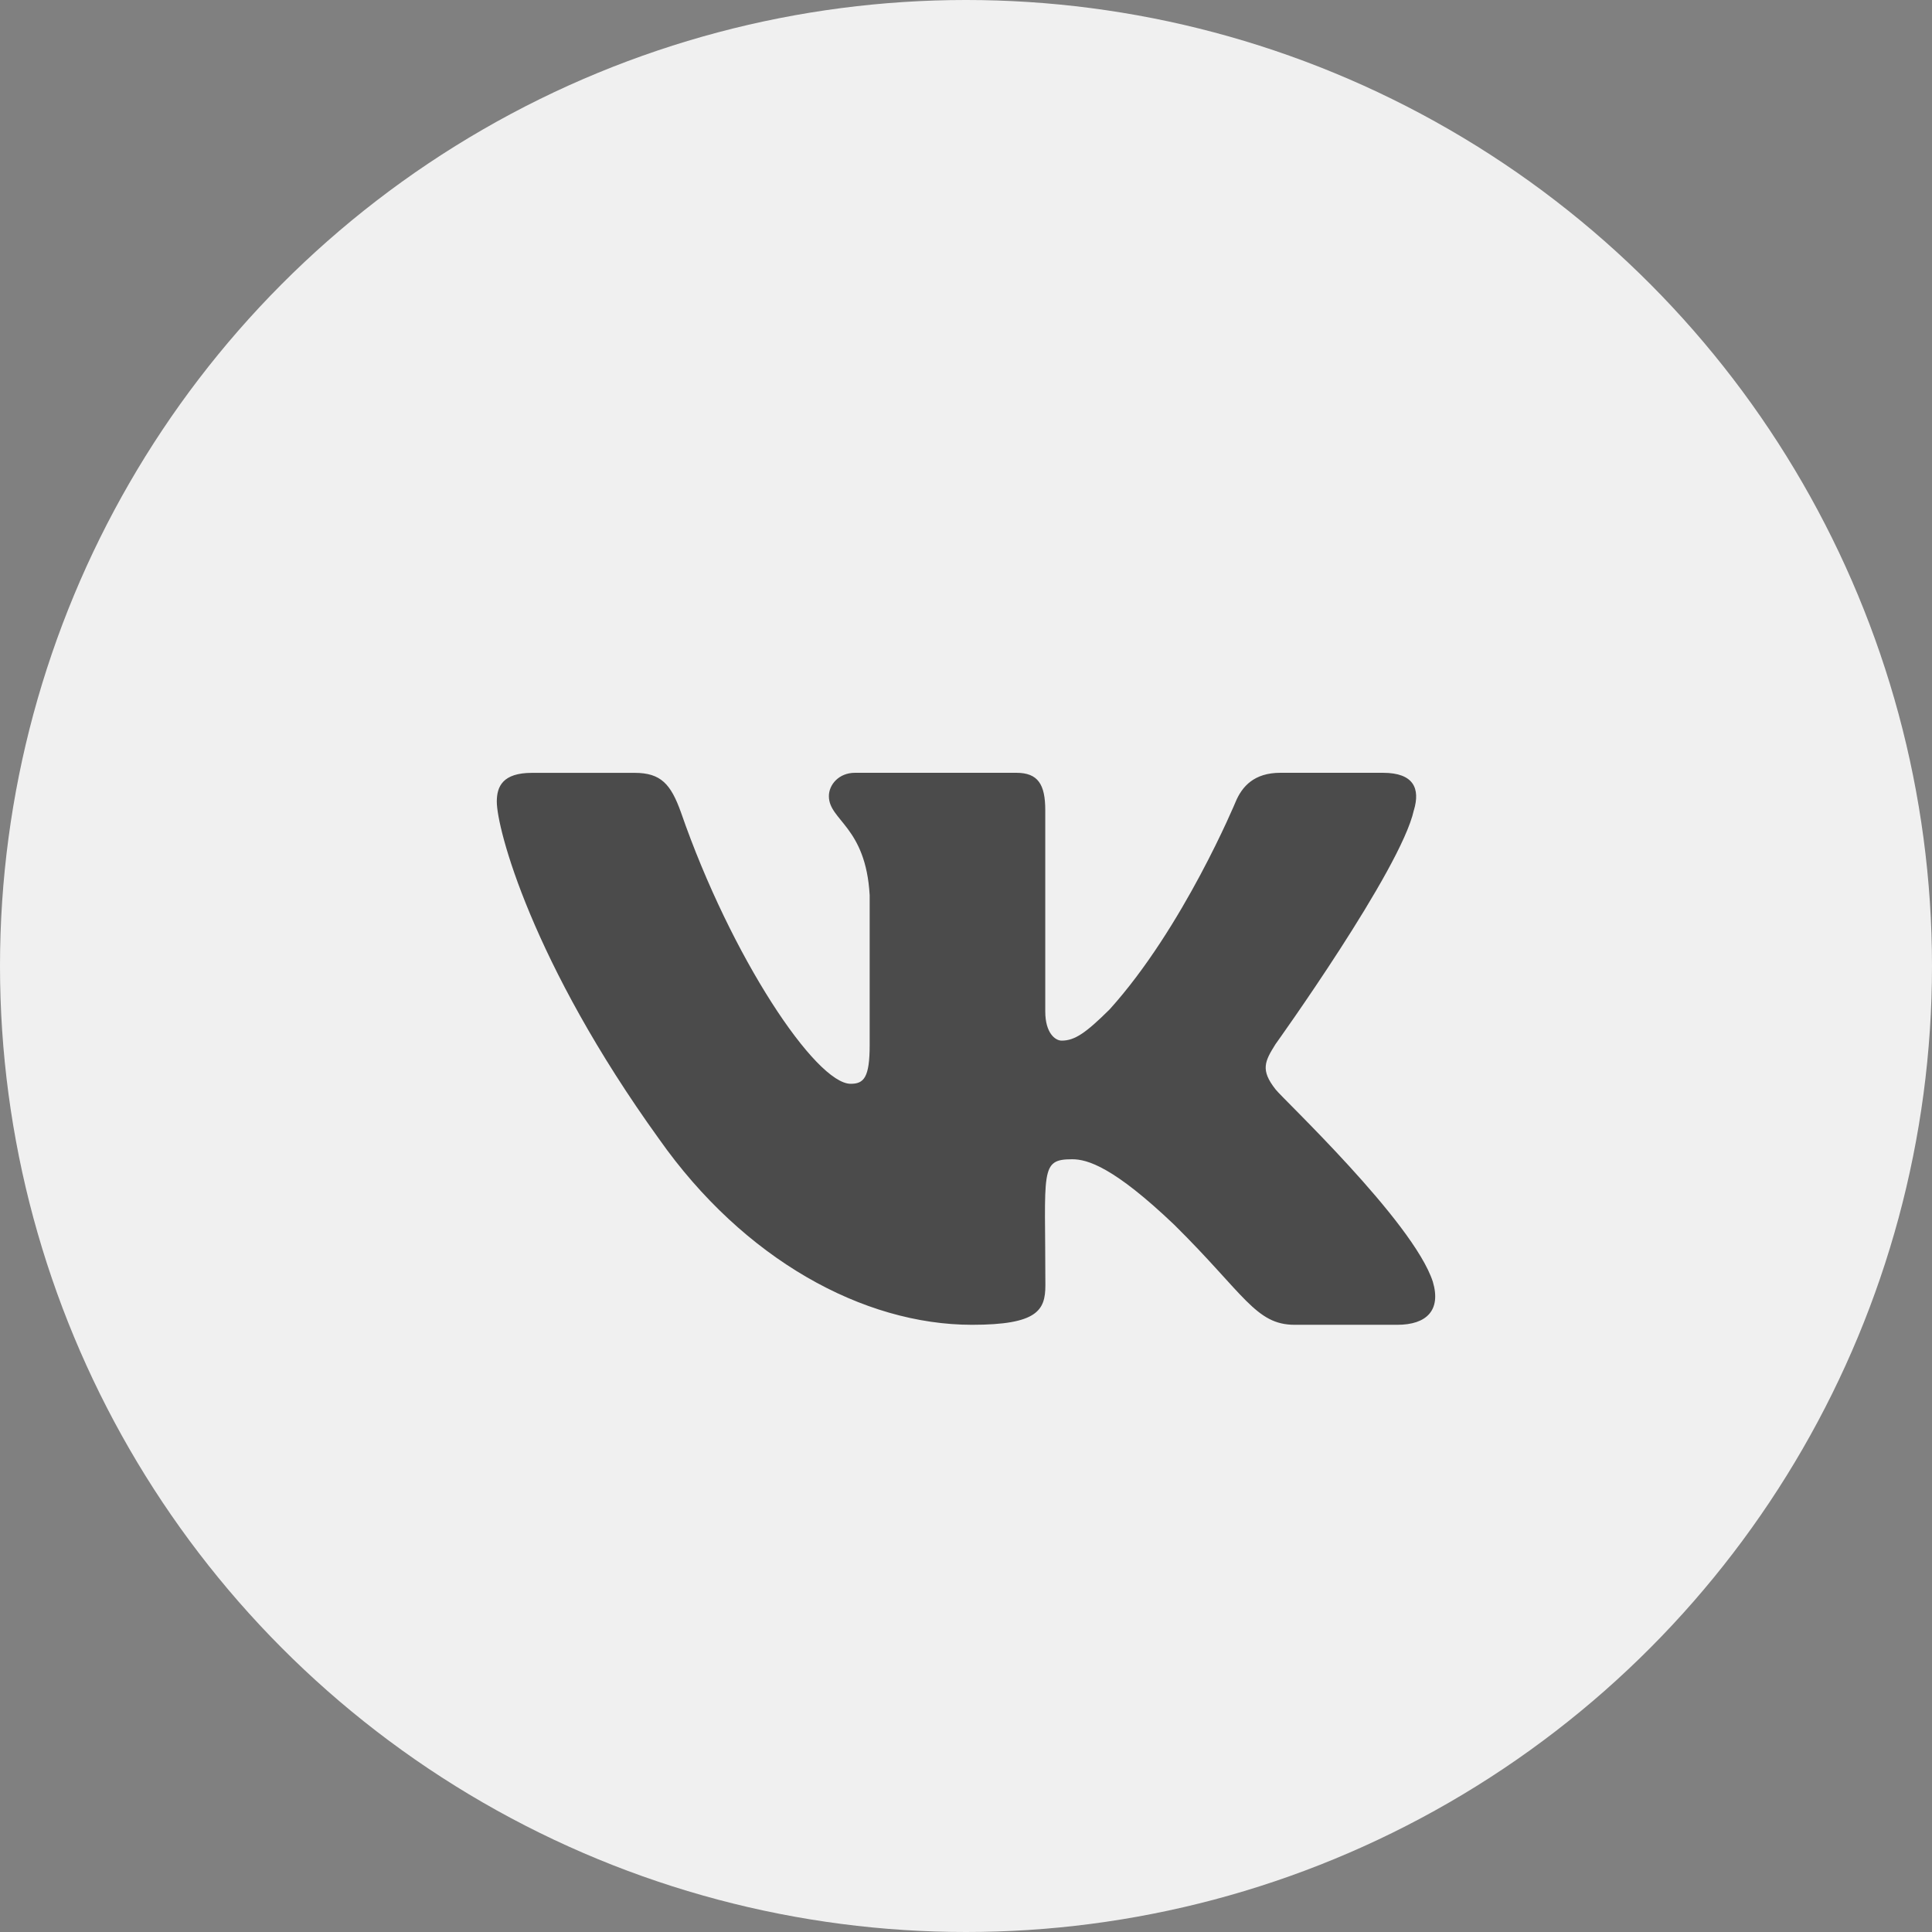
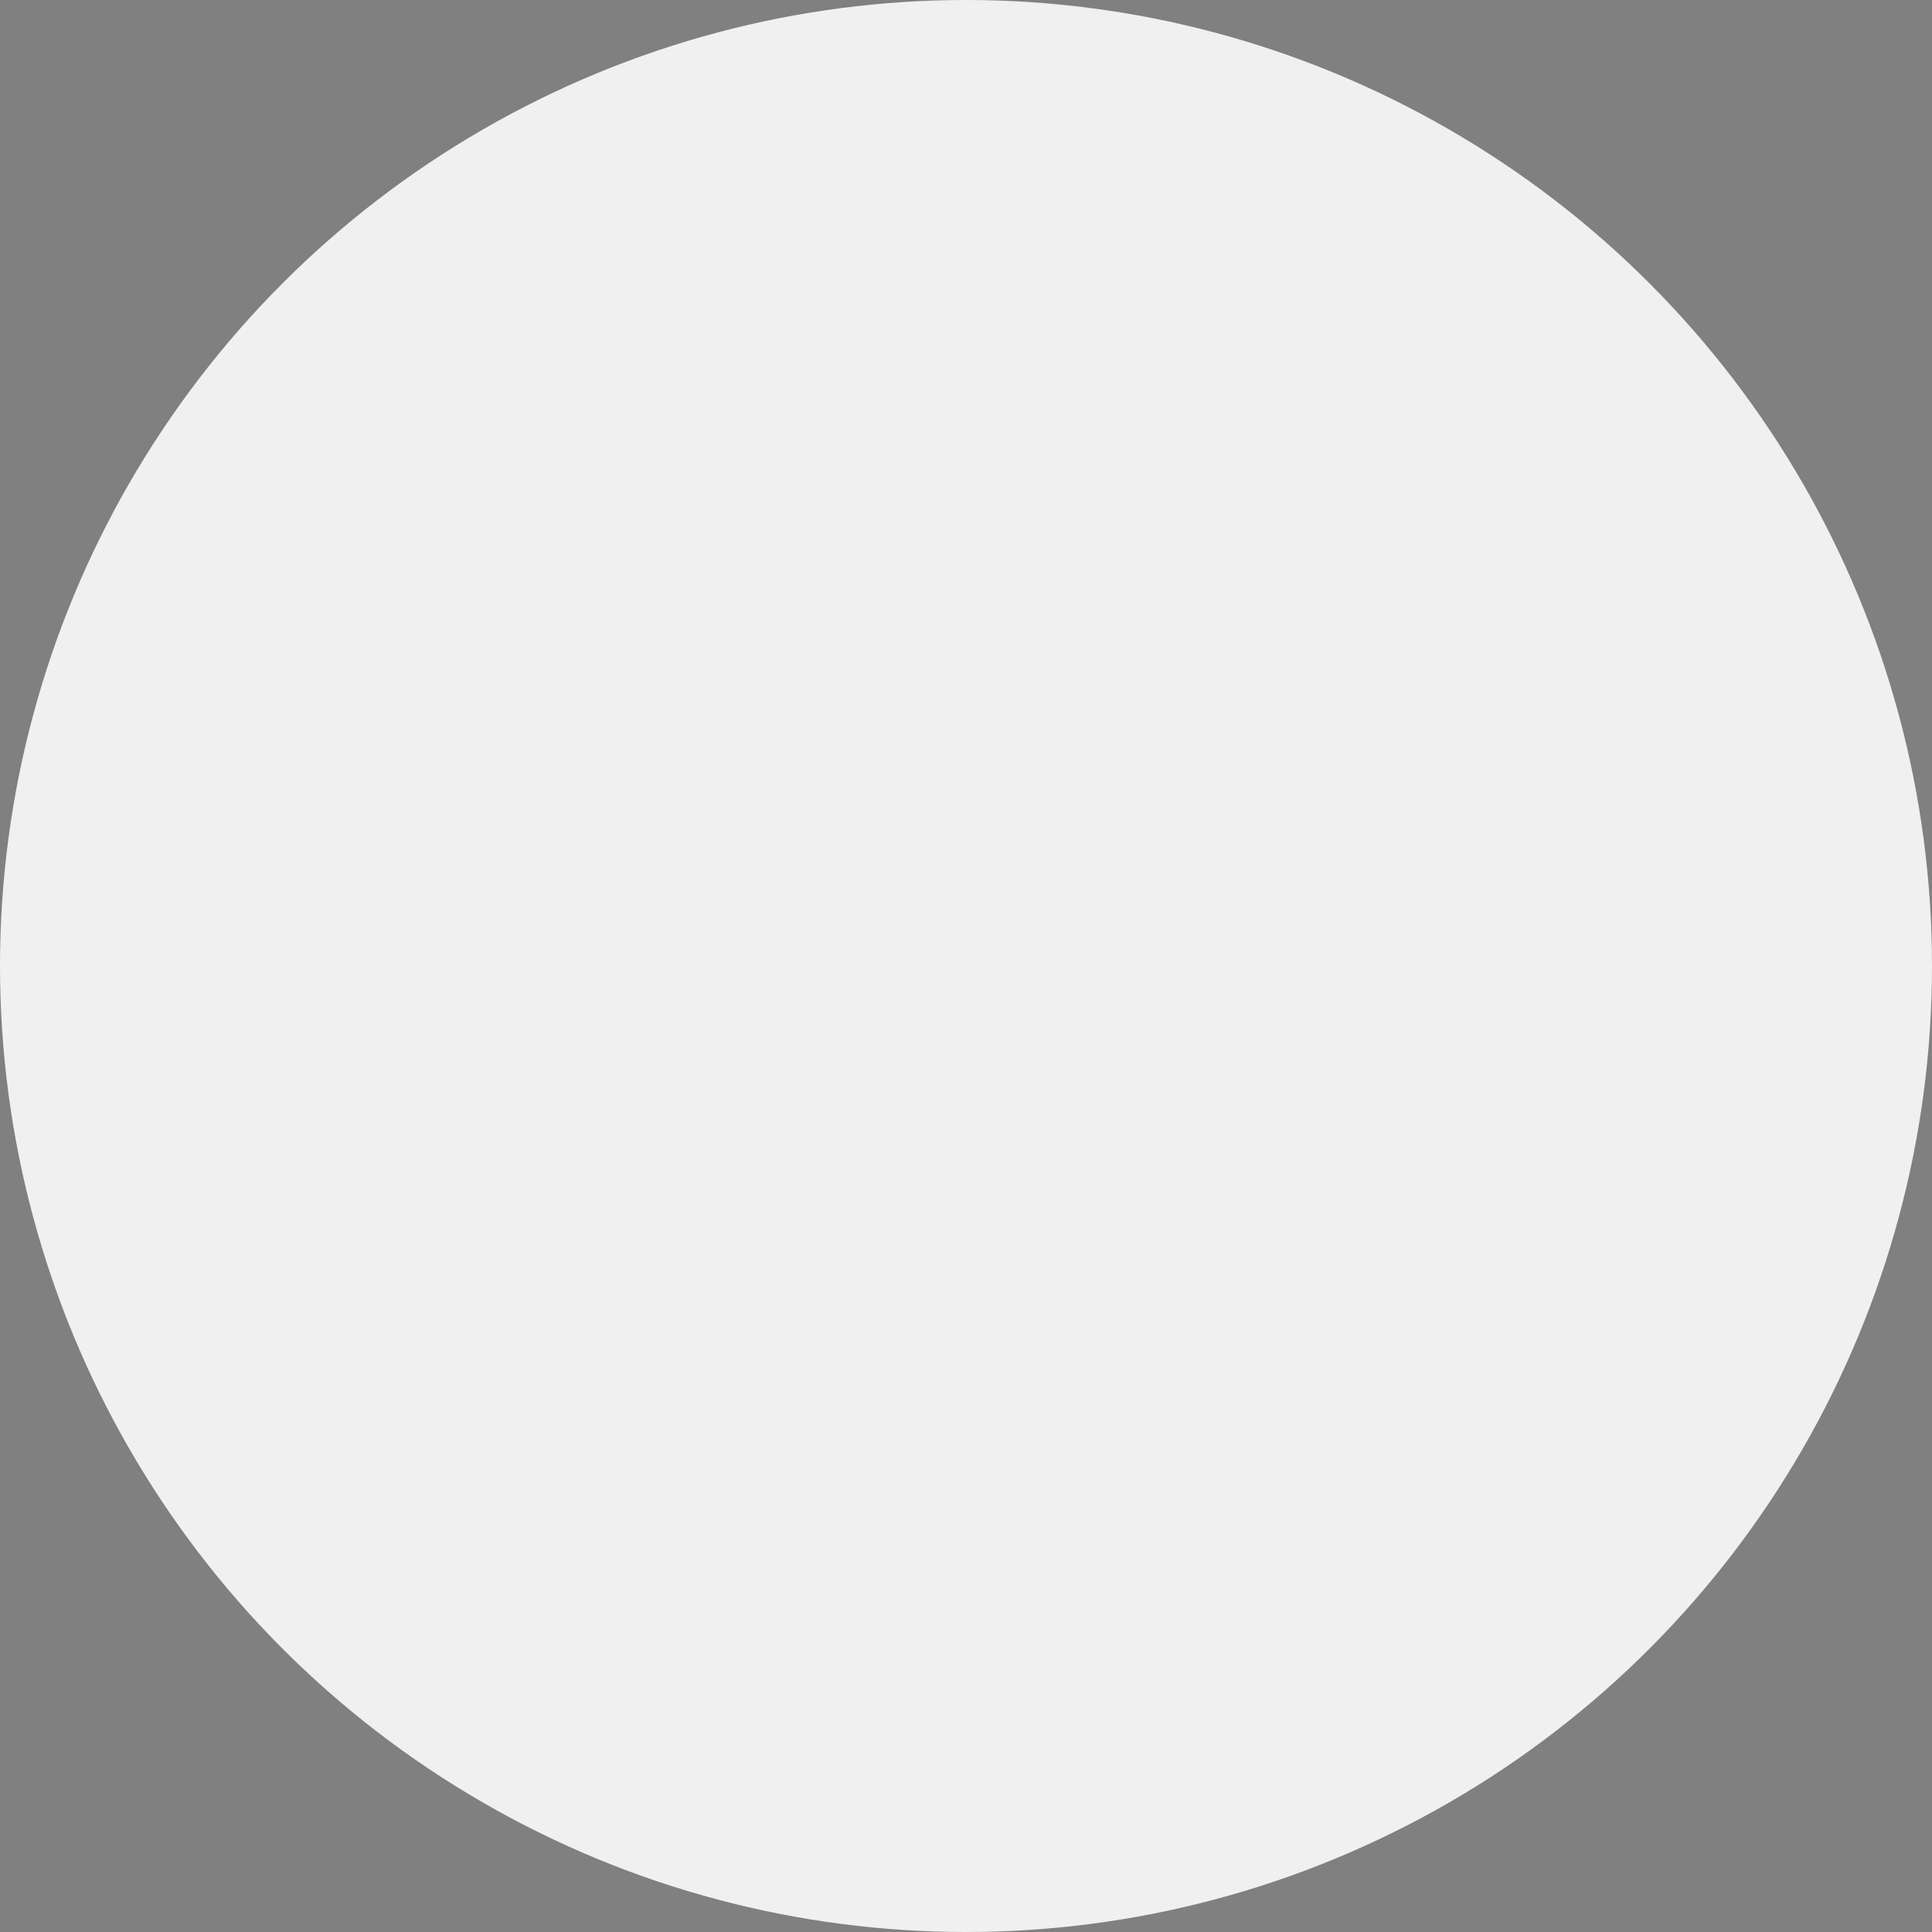
<svg xmlns="http://www.w3.org/2000/svg" width="35" height="35" viewBox="0 0 35 35" fill="none">
  <rect x="0" y="0" width="35" height="35" fill="#808080" stroke="none" />
  <circle cx="17.5" cy="17.5" r="17.5" fill="#F0F0F0" />
-   <path d="M23.107 19.734C22.832 19.384 22.911 19.229 23.107 18.916C23.11 18.912 25.379 15.751 25.613 14.679L25.614 14.678C25.731 14.287 25.614 14 25.053 14H23.194C22.721 14 22.503 14.246 22.386 14.522C22.386 14.522 21.439 16.806 20.101 18.287C19.669 18.715 19.469 18.852 19.233 18.852C19.117 18.852 18.936 18.715 18.936 18.324V14.678C18.936 14.209 18.804 14 18.412 14H15.489C15.193 14 15.016 14.219 15.016 14.422C15.016 14.866 15.685 14.969 15.755 16.219V18.931C15.755 19.525 15.648 19.634 15.411 19.634C14.779 19.634 13.245 17.341 12.336 14.716C12.153 14.206 11.974 14.001 11.497 14.001H9.638C9.107 14.001 9 14.247 9 14.523C9 15.01 9.632 17.432 11.938 20.632C13.475 22.816 15.64 24 17.609 24C18.793 24 18.938 23.737 18.938 23.285C18.938 21.198 18.831 21.001 19.424 21.001C19.698 21.001 20.172 21.138 21.276 22.191C22.54 23.441 22.747 24 23.454 24H25.313C25.843 24 26.111 23.737 25.957 23.219C25.603 22.128 23.215 19.884 23.107 19.734Z" fill="#4B4B4B" />
</svg>